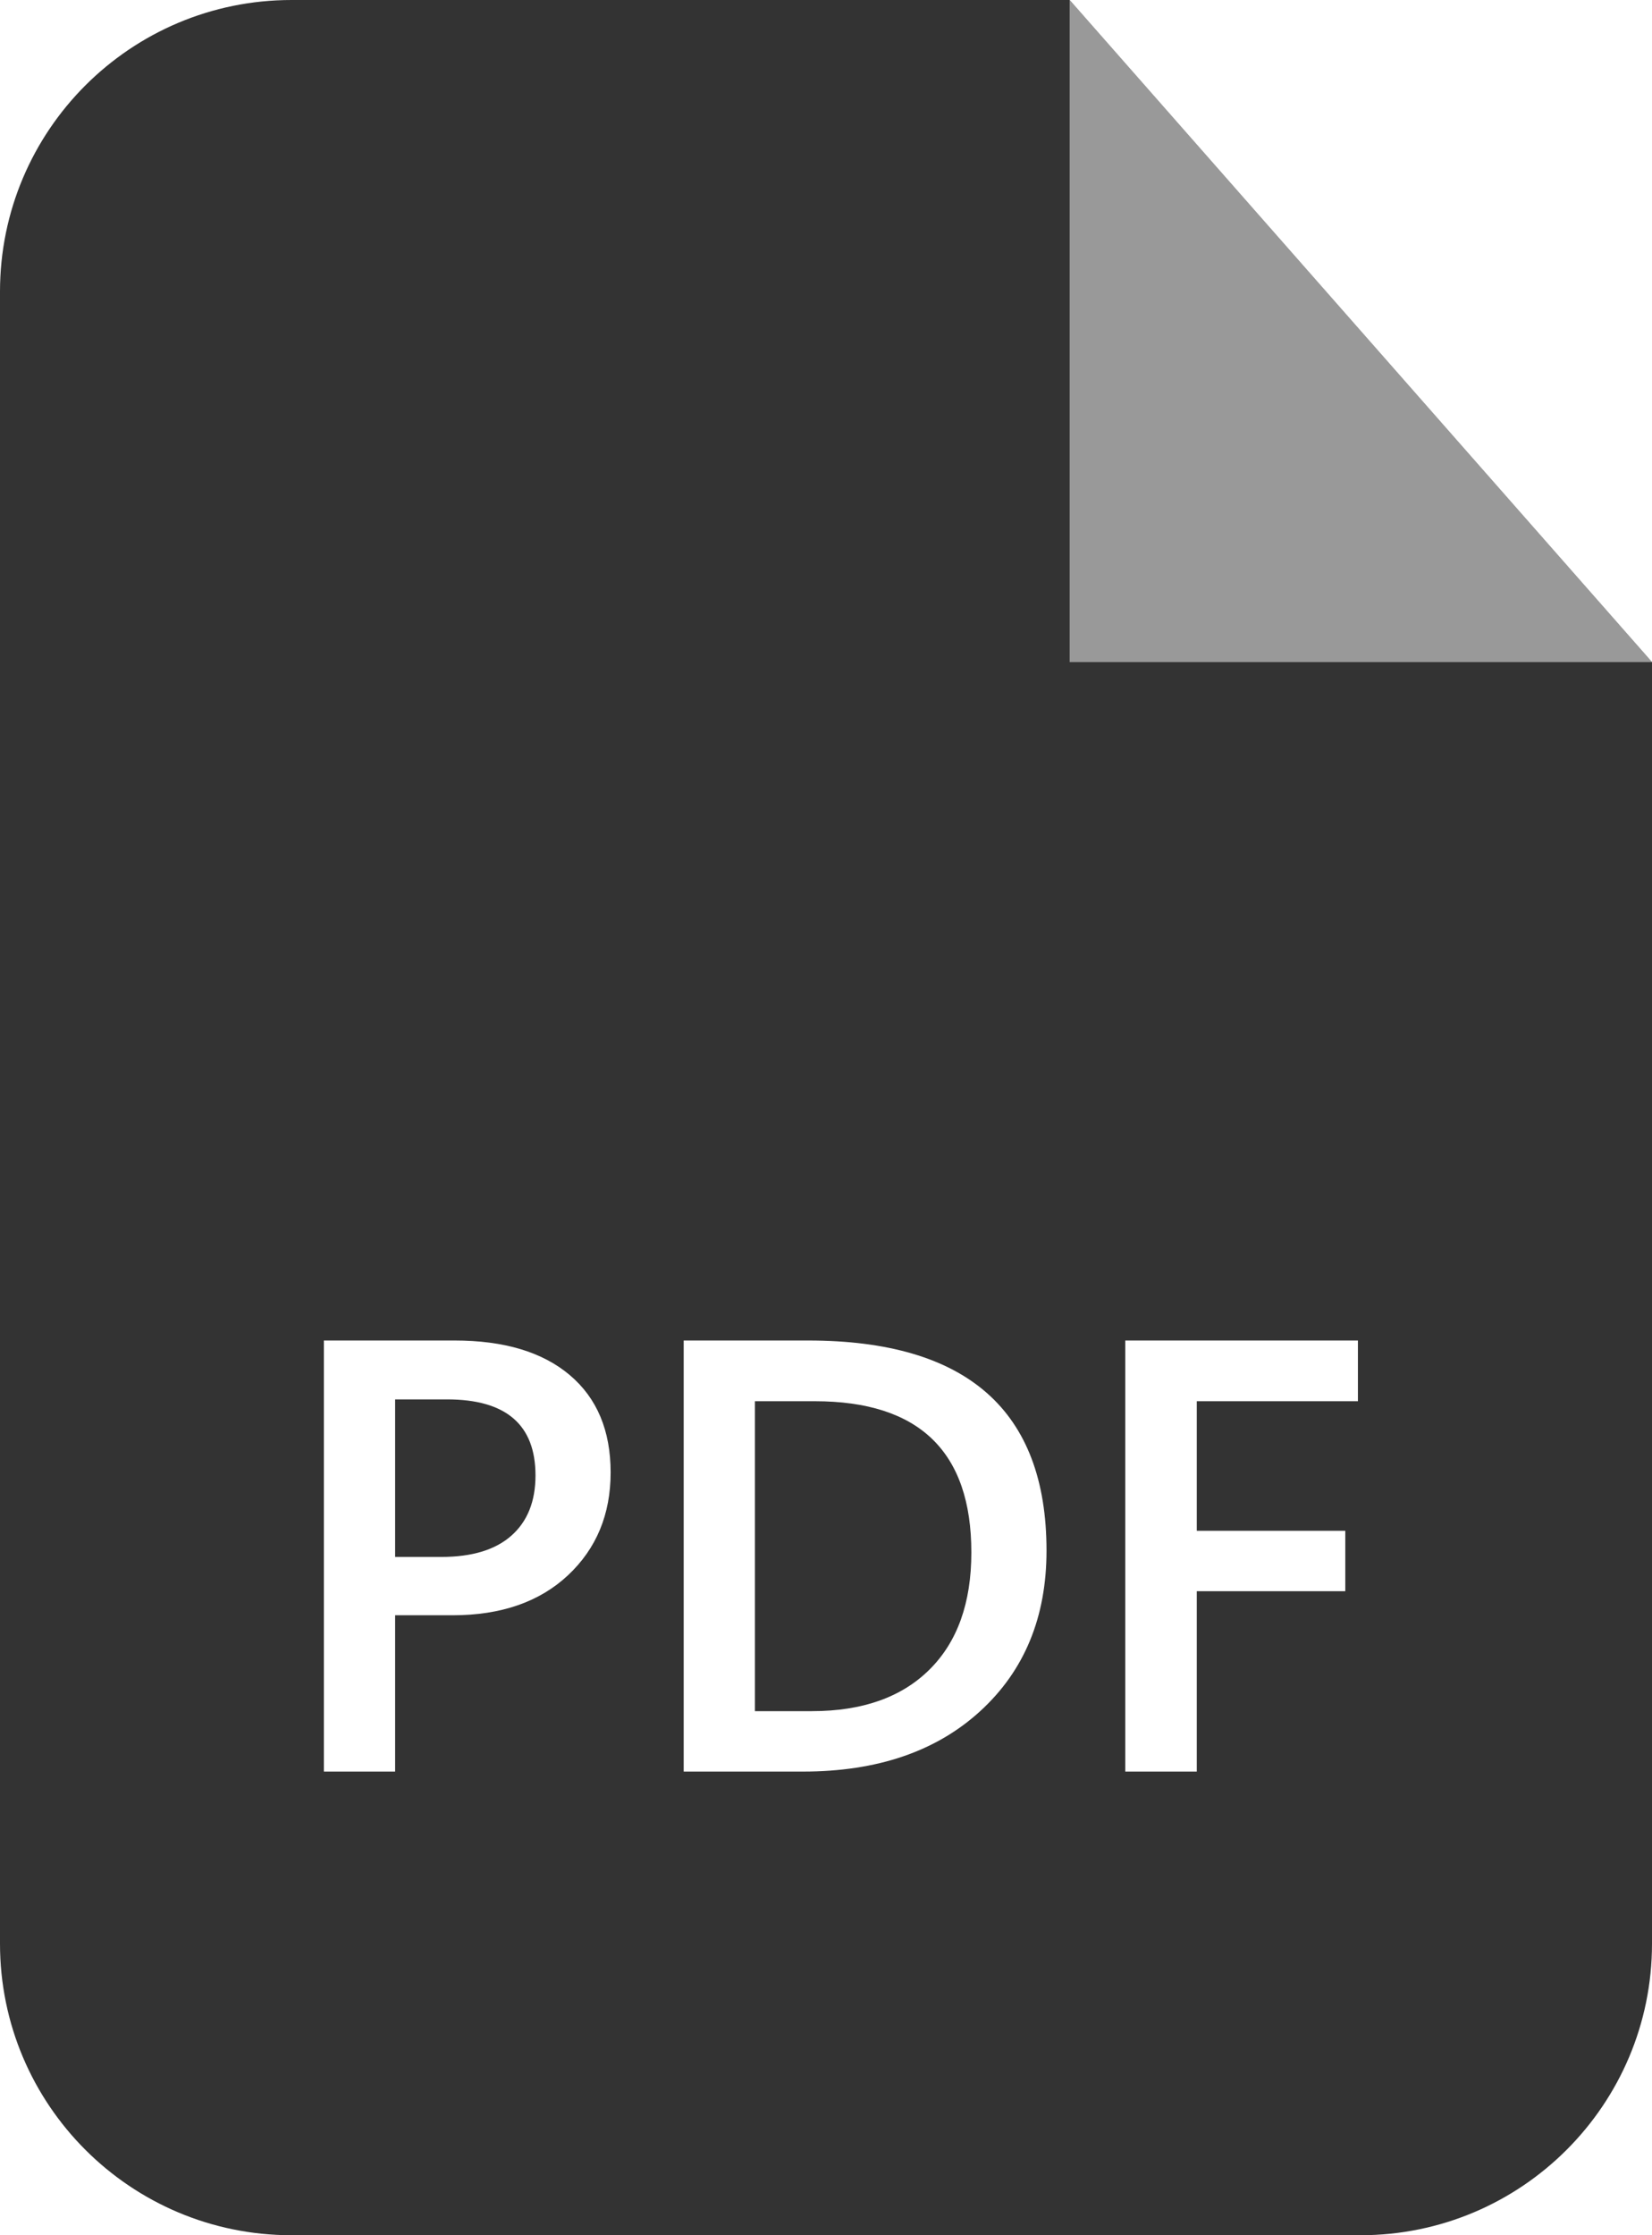
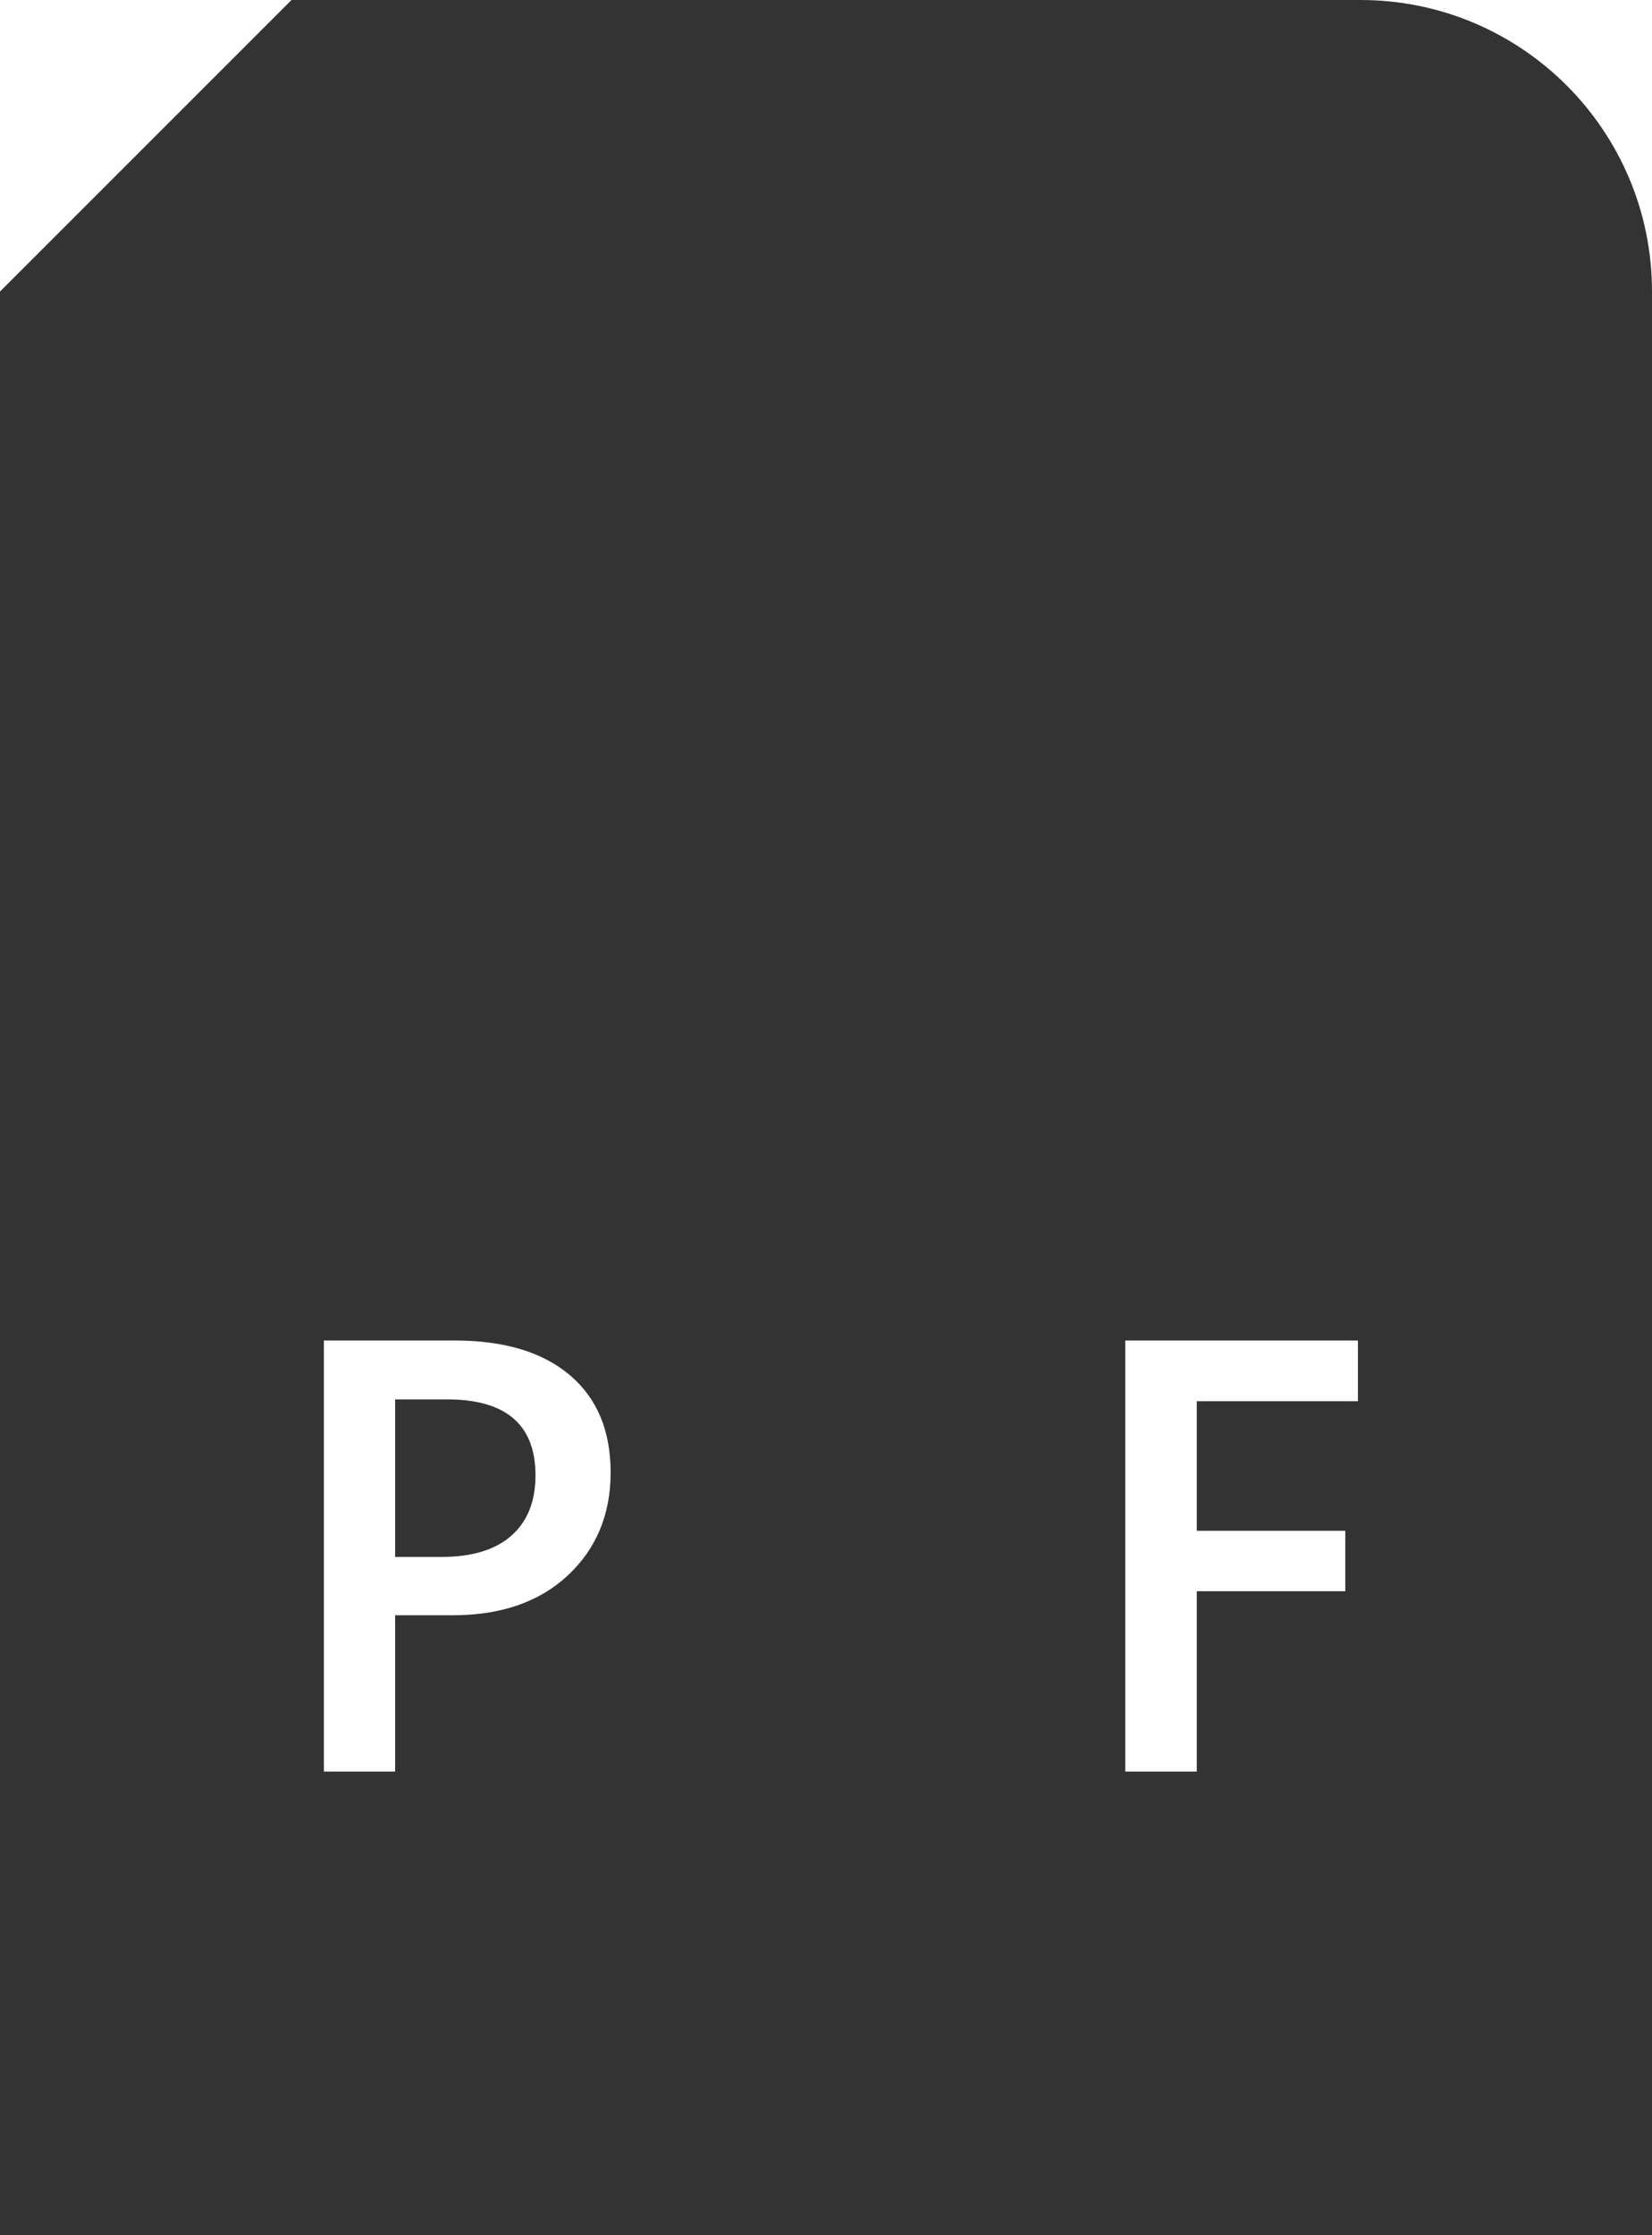
<svg xmlns="http://www.w3.org/2000/svg" version="1.1" id="Layer_1" x="0px" y="0px" width="68px" height="92px" viewBox="0 0 68 92" enable-background="new 0 0 68 92" xml:space="preserve">
  <rect x="0" y="0" width="68" height="92" fill="#333333" stroke="none" />
  <g>
-     <path fill="#FFFFFF" d="M0,80v12h12C5.373,92,0,86.627,0,80z" />
-     <path fill="#FFFFFF" d="M12,0H0v12C0,5.373,5.373,0,12,0z" />
+     <path fill="#FFFFFF" d="M12,0H0v12z" />
    <path fill="#FFFFFF" d="M56,0c6.627,0,12,5.373,12,12V0H56z" />
-     <path fill="#FFFFFF" d="M56,92h12V80C68,86.627,62.627,92,56,92z" />
  </g>
-   <polygon fill="#FFFFFF" points="68,0 44.029,0 68,27.25 " />
-   <polygon opacity="0.5" fill="#FFFFFF" points="44.029,27.25 68,27.25 44.029,0 " />
  <g>
    <path fill="#FFFFFF" d="M16.264,66.482v6.434h-2.932V55.174h5.382c2.037,0,3.616,0.474,4.739,1.423   c1.121,0.948,1.682,2.284,1.682,4.009c0,1.724-0.586,3.134-1.756,4.231c-1.172,1.097-2.756,1.646-4.752,1.646H16.264z    M16.264,57.599v6.483h1.906c1.262,0,2.223-0.293,2.883-0.879c0.659-0.585,0.989-1.41,0.989-2.475c0-2.087-1.212-3.13-3.638-3.13   H16.264z" />
-     <path fill="#FFFFFF" d="M28.142,72.916V55.174h5.122c6.541,0,9.813,2.883,9.813,8.648c0,2.738-0.908,4.938-2.723,6.601   s-4.248,2.493-7.3,2.493H28.142z M31.074,57.673v12.756h2.351c2.07,0,3.681-0.568,4.831-1.707c1.151-1.139,1.727-2.747,1.727-4.825   c0-4.149-2.148-6.224-6.446-6.224H31.074z" />
    <path fill="#FFFFFF" d="M55.895,57.673h-6.633v5.333h6.113v2.486h-6.113v7.424h-2.944V55.174h9.577V57.673z" />
  </g>
</svg>